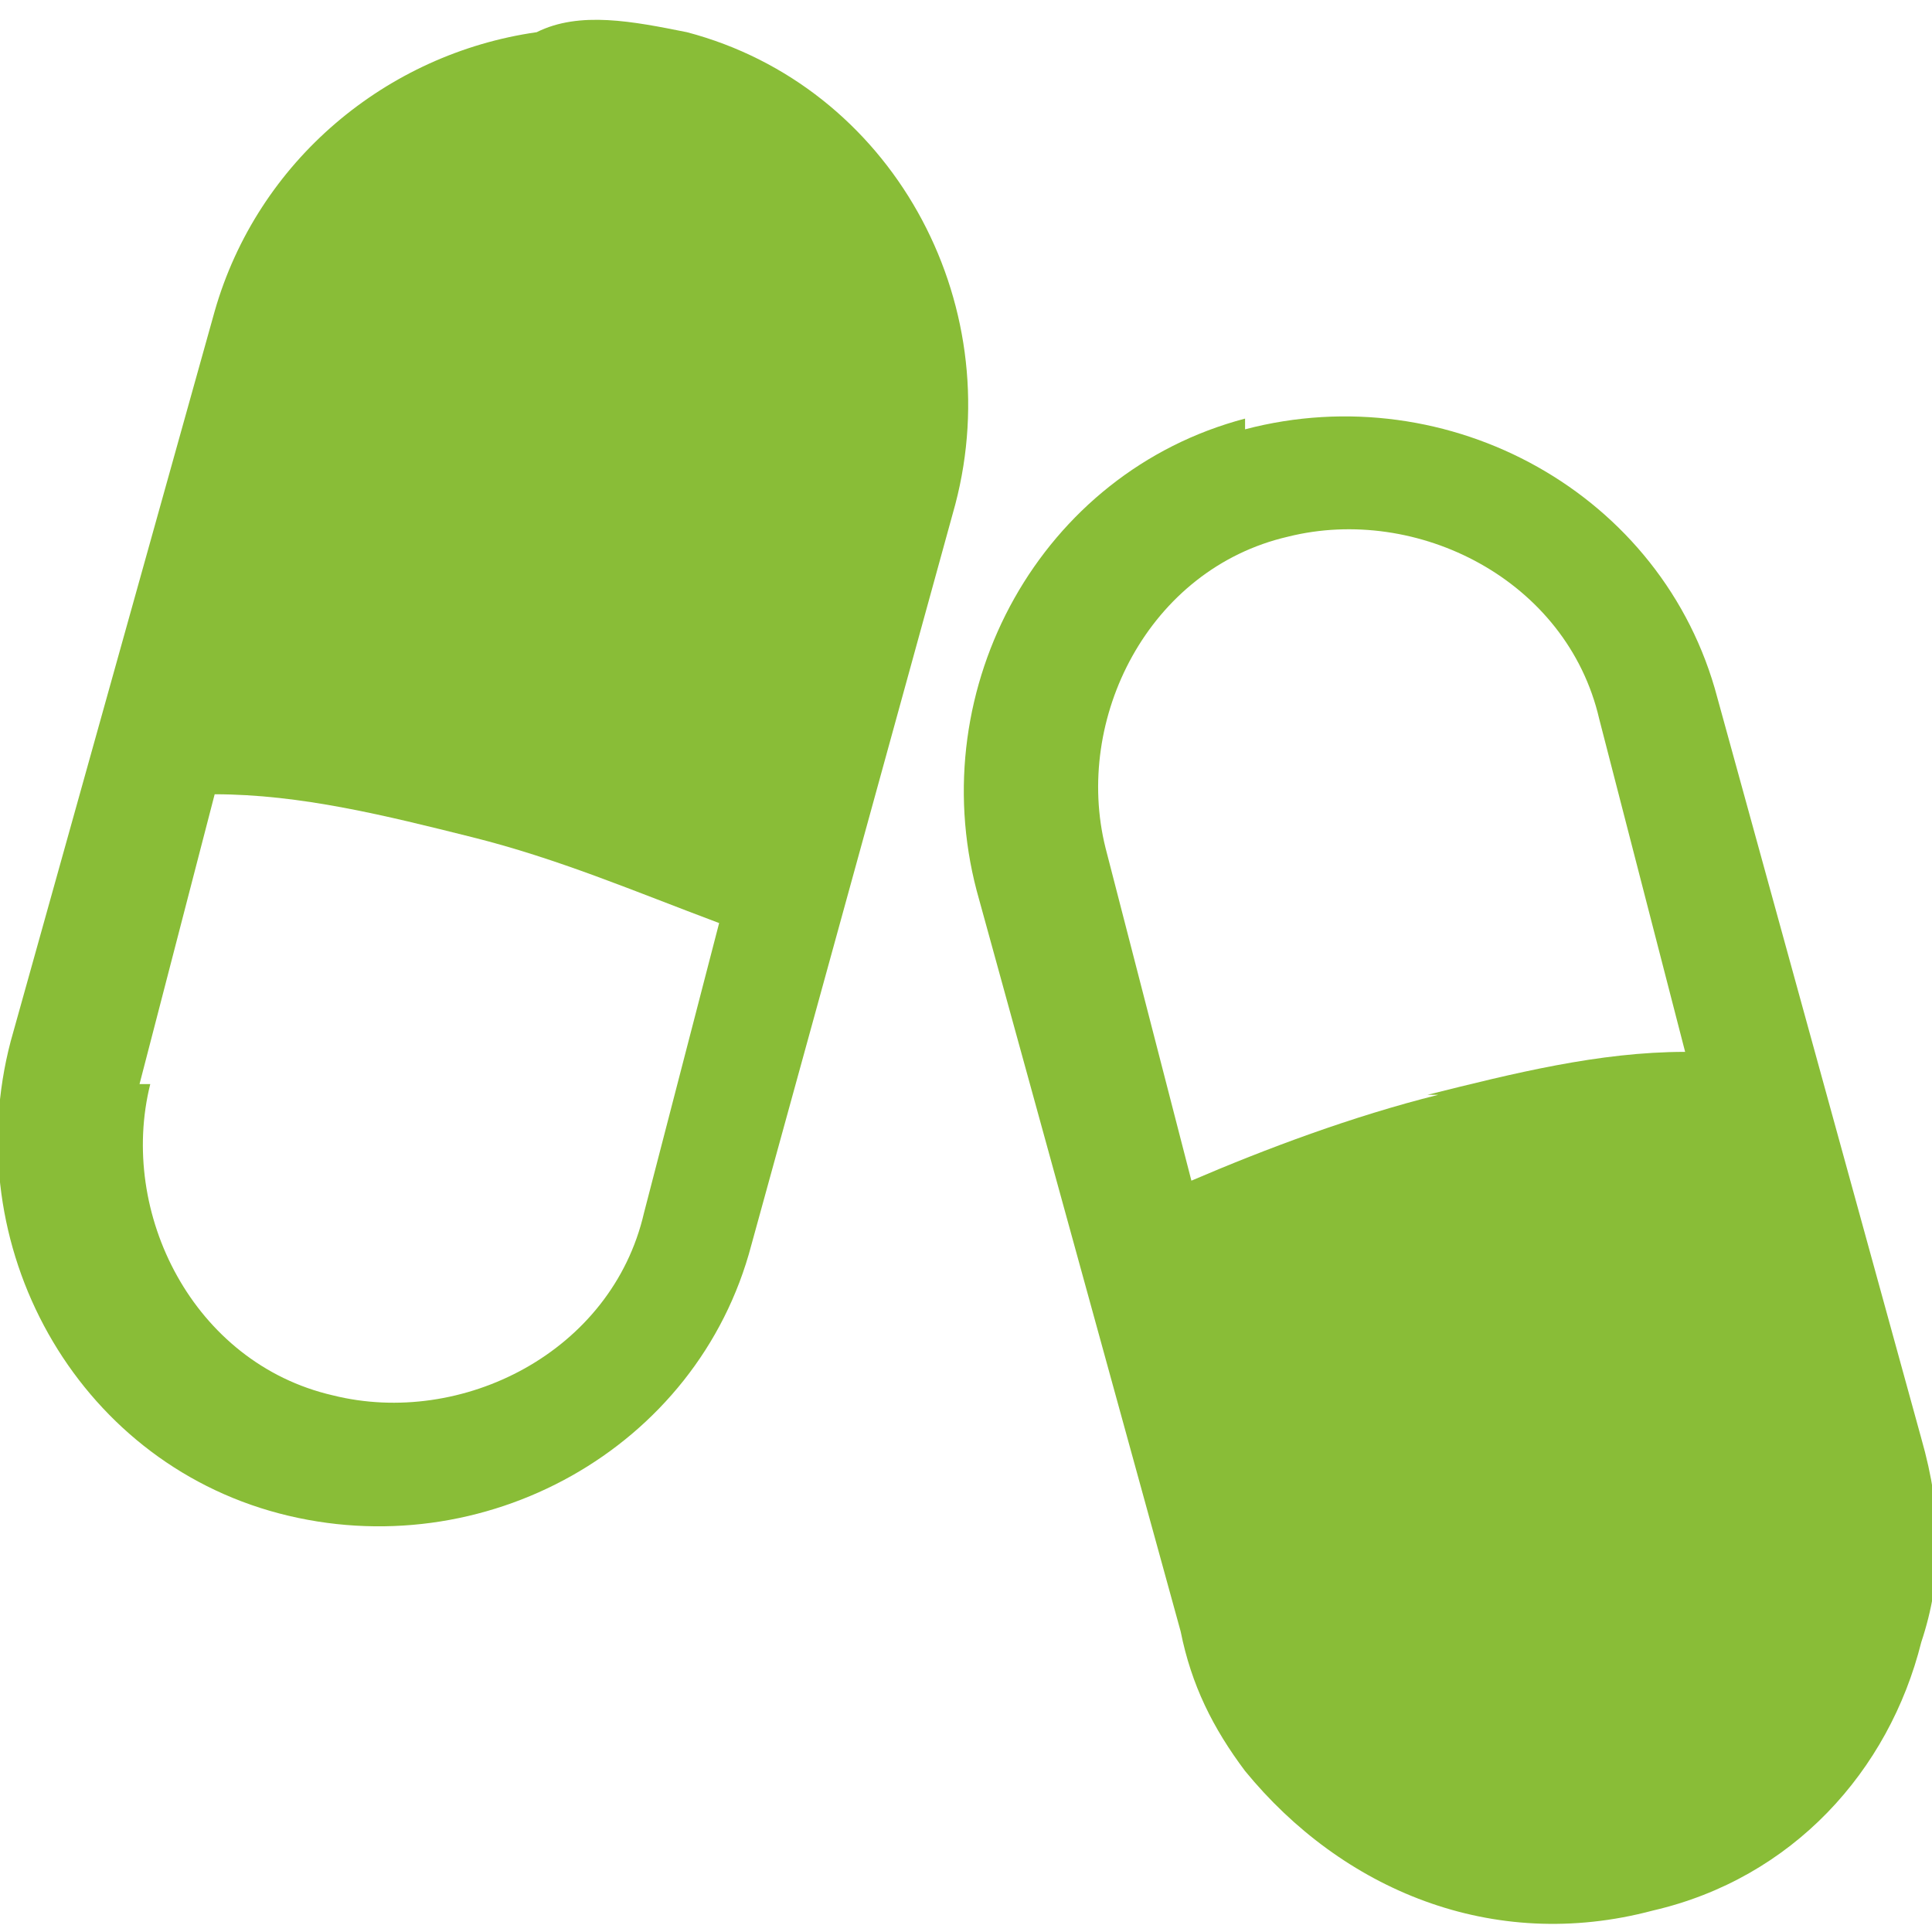
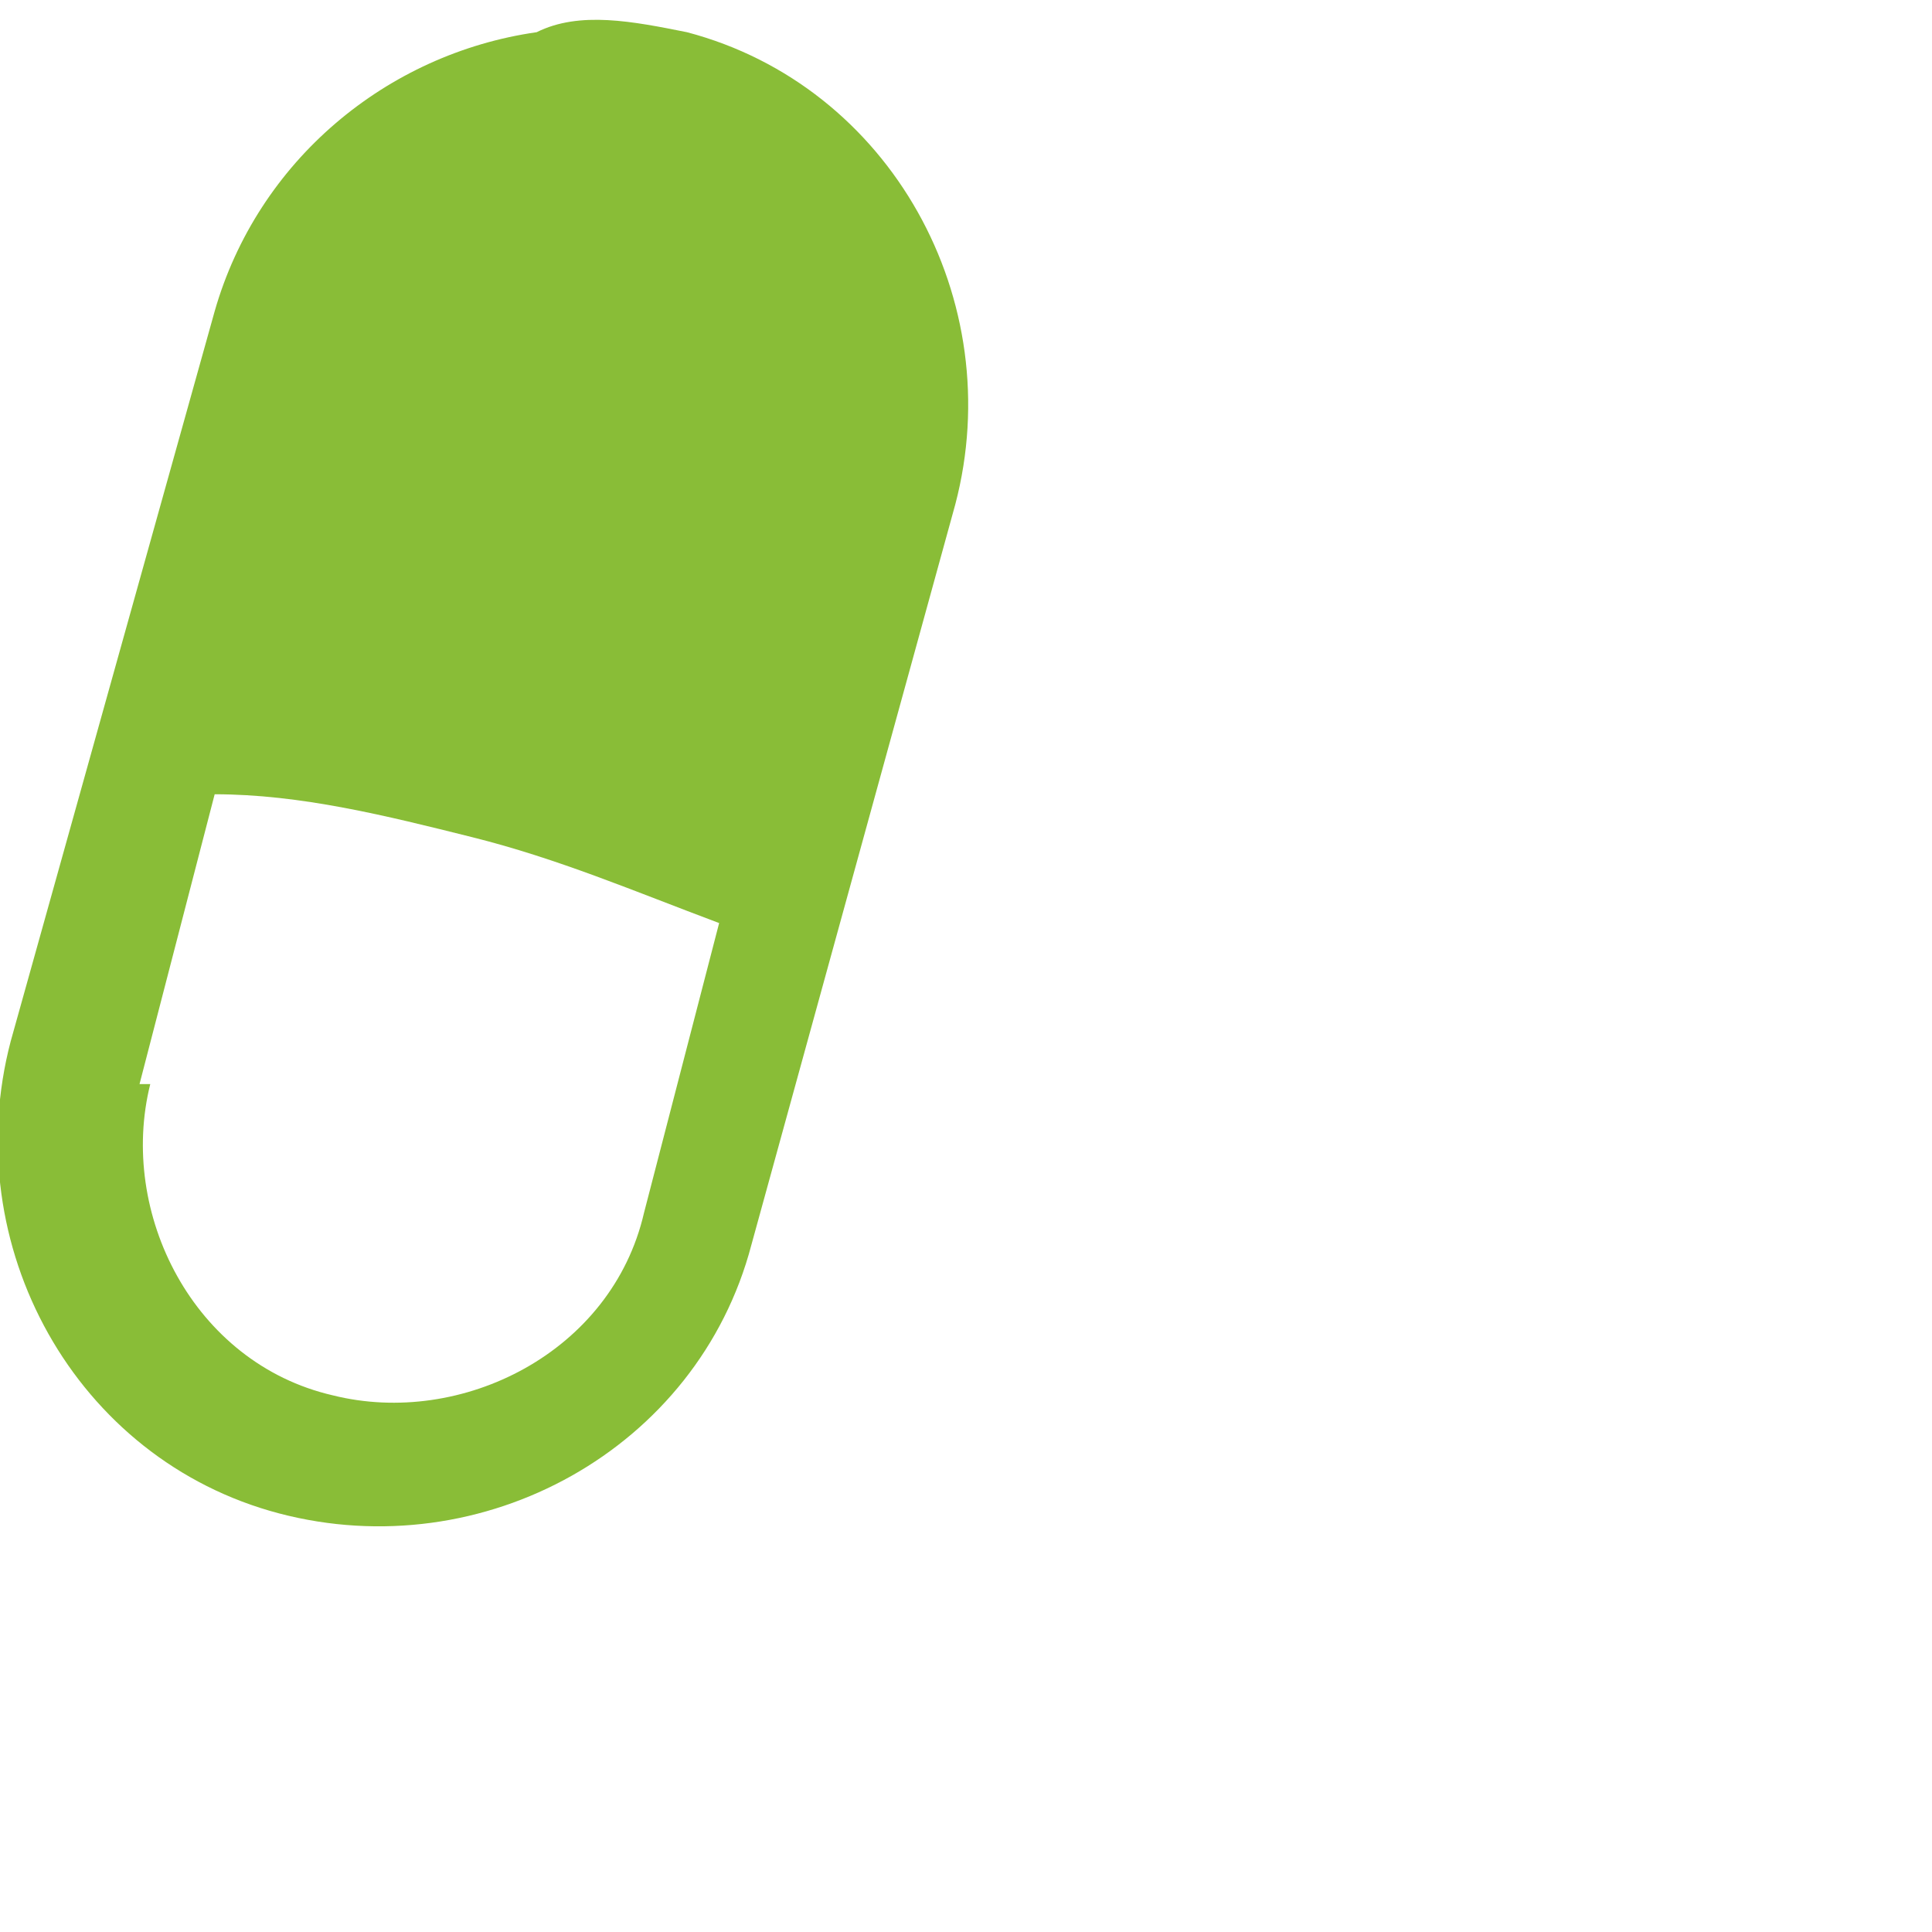
<svg xmlns="http://www.w3.org/2000/svg" id="Layer_1" version="1.1" viewBox="0 0 18 18">
  <defs>
    <style>
      .st0 {
        fill: #89bd37;
        fill-rule: evenodd;
      }
    </style>
  </defs>
  <path class="st0" d="M.1,9.7c-.5,1.9.6,3.9,2.5,4.4,1.9.5,3.9-.6,4.4-2.5l1.9-6.9c.5-1.9-.6-3.9-2.5-4.4-.5-.1-1-.2-1.4,0-1.4.2-2.6,1.2-3,2.6L.1,9.7ZM1.3,10.1l.7-2.7c.8,0,1.6.2,2.4.4.8.2,1.5.5,2.3.8l-.7,2.7c-.3,1.3-1.7,2-2.9,1.7-1.3-.3-2-1.7-1.7-2.9h0Z" />
-   <path class="st0" d="M11.6,3.9c-1.9.5-3,2.5-2.5,4.4l1.9,6.9c.1.5.3.9.6,1.3.9,1.1,2.3,1.7,3.8,1.3,1.3-.3,2.2-1.3,2.5-2.5.2-.6.2-1.2,0-1.9l-1.9-6.9c-.5-1.9-2.5-3-4.4-2.5h0ZM13.3,10.2c.8-.2,1.6-.4,2.4-.4l-.8-3.1c-.3-1.3-1.7-2-2.9-1.7-1.3.3-2,1.7-1.7,2.9l.8,3.1c.7-.3,1.5-.6,2.3-.8h0Z" />
</svg>